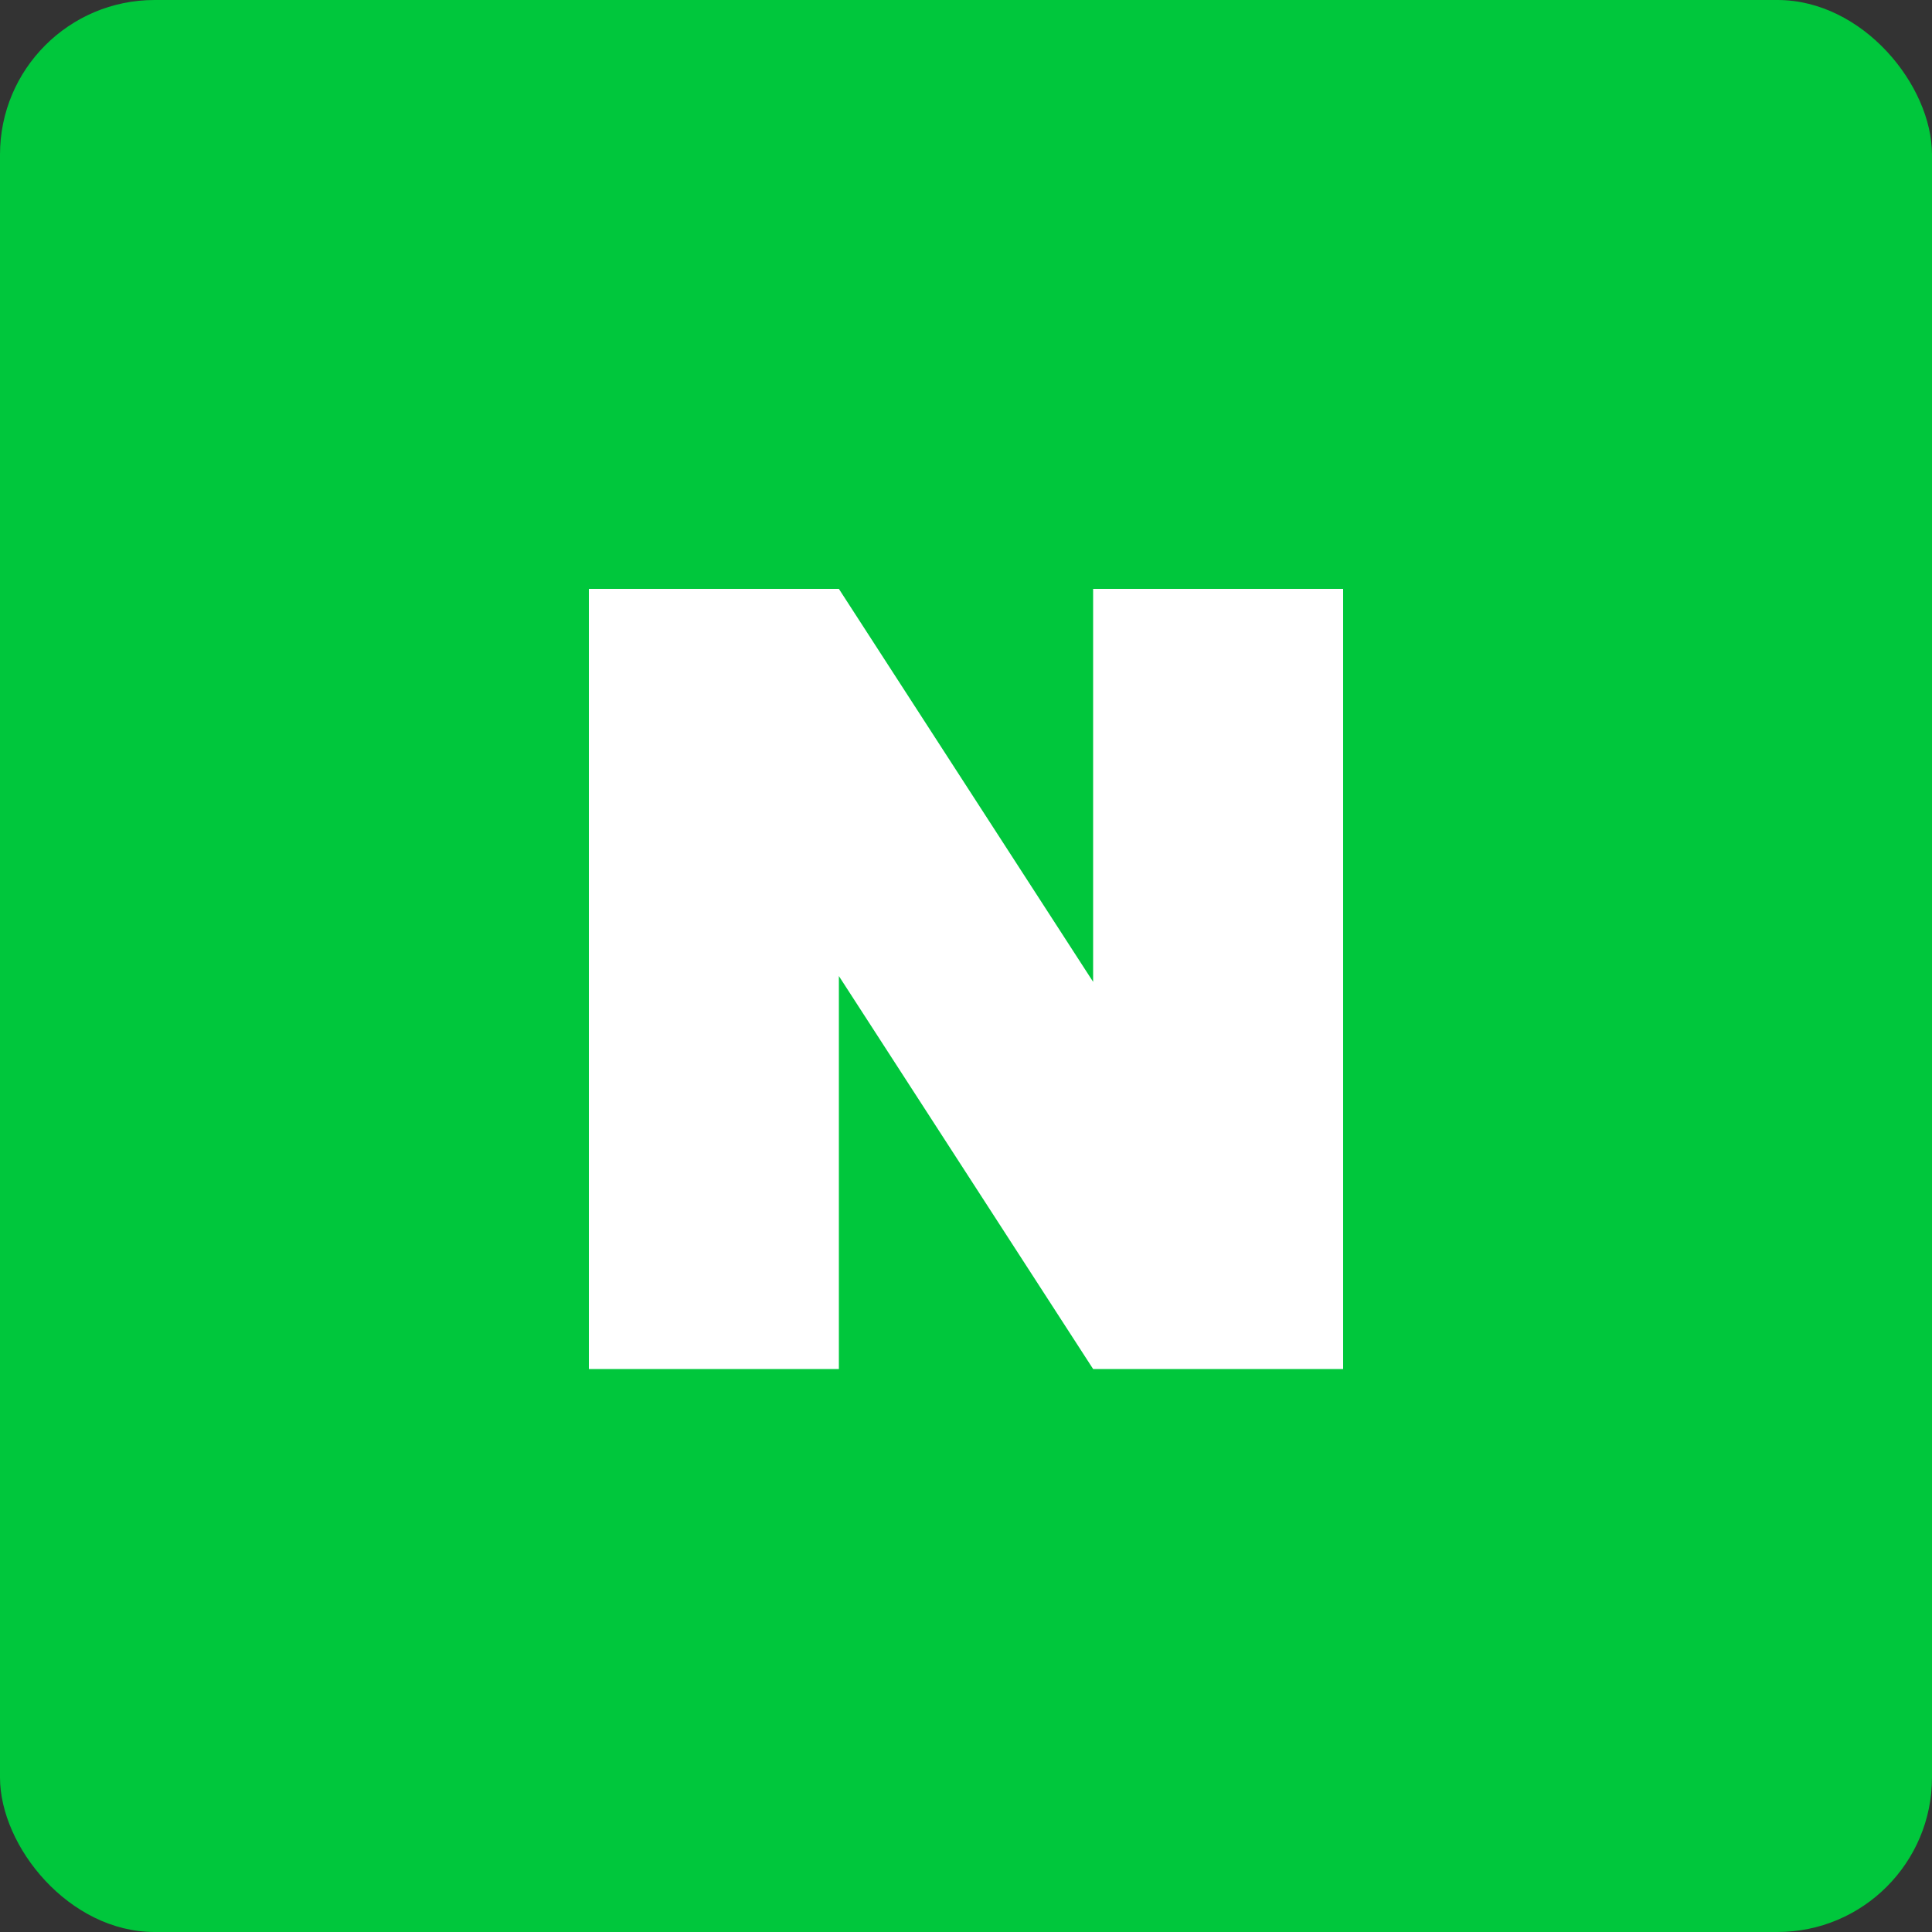
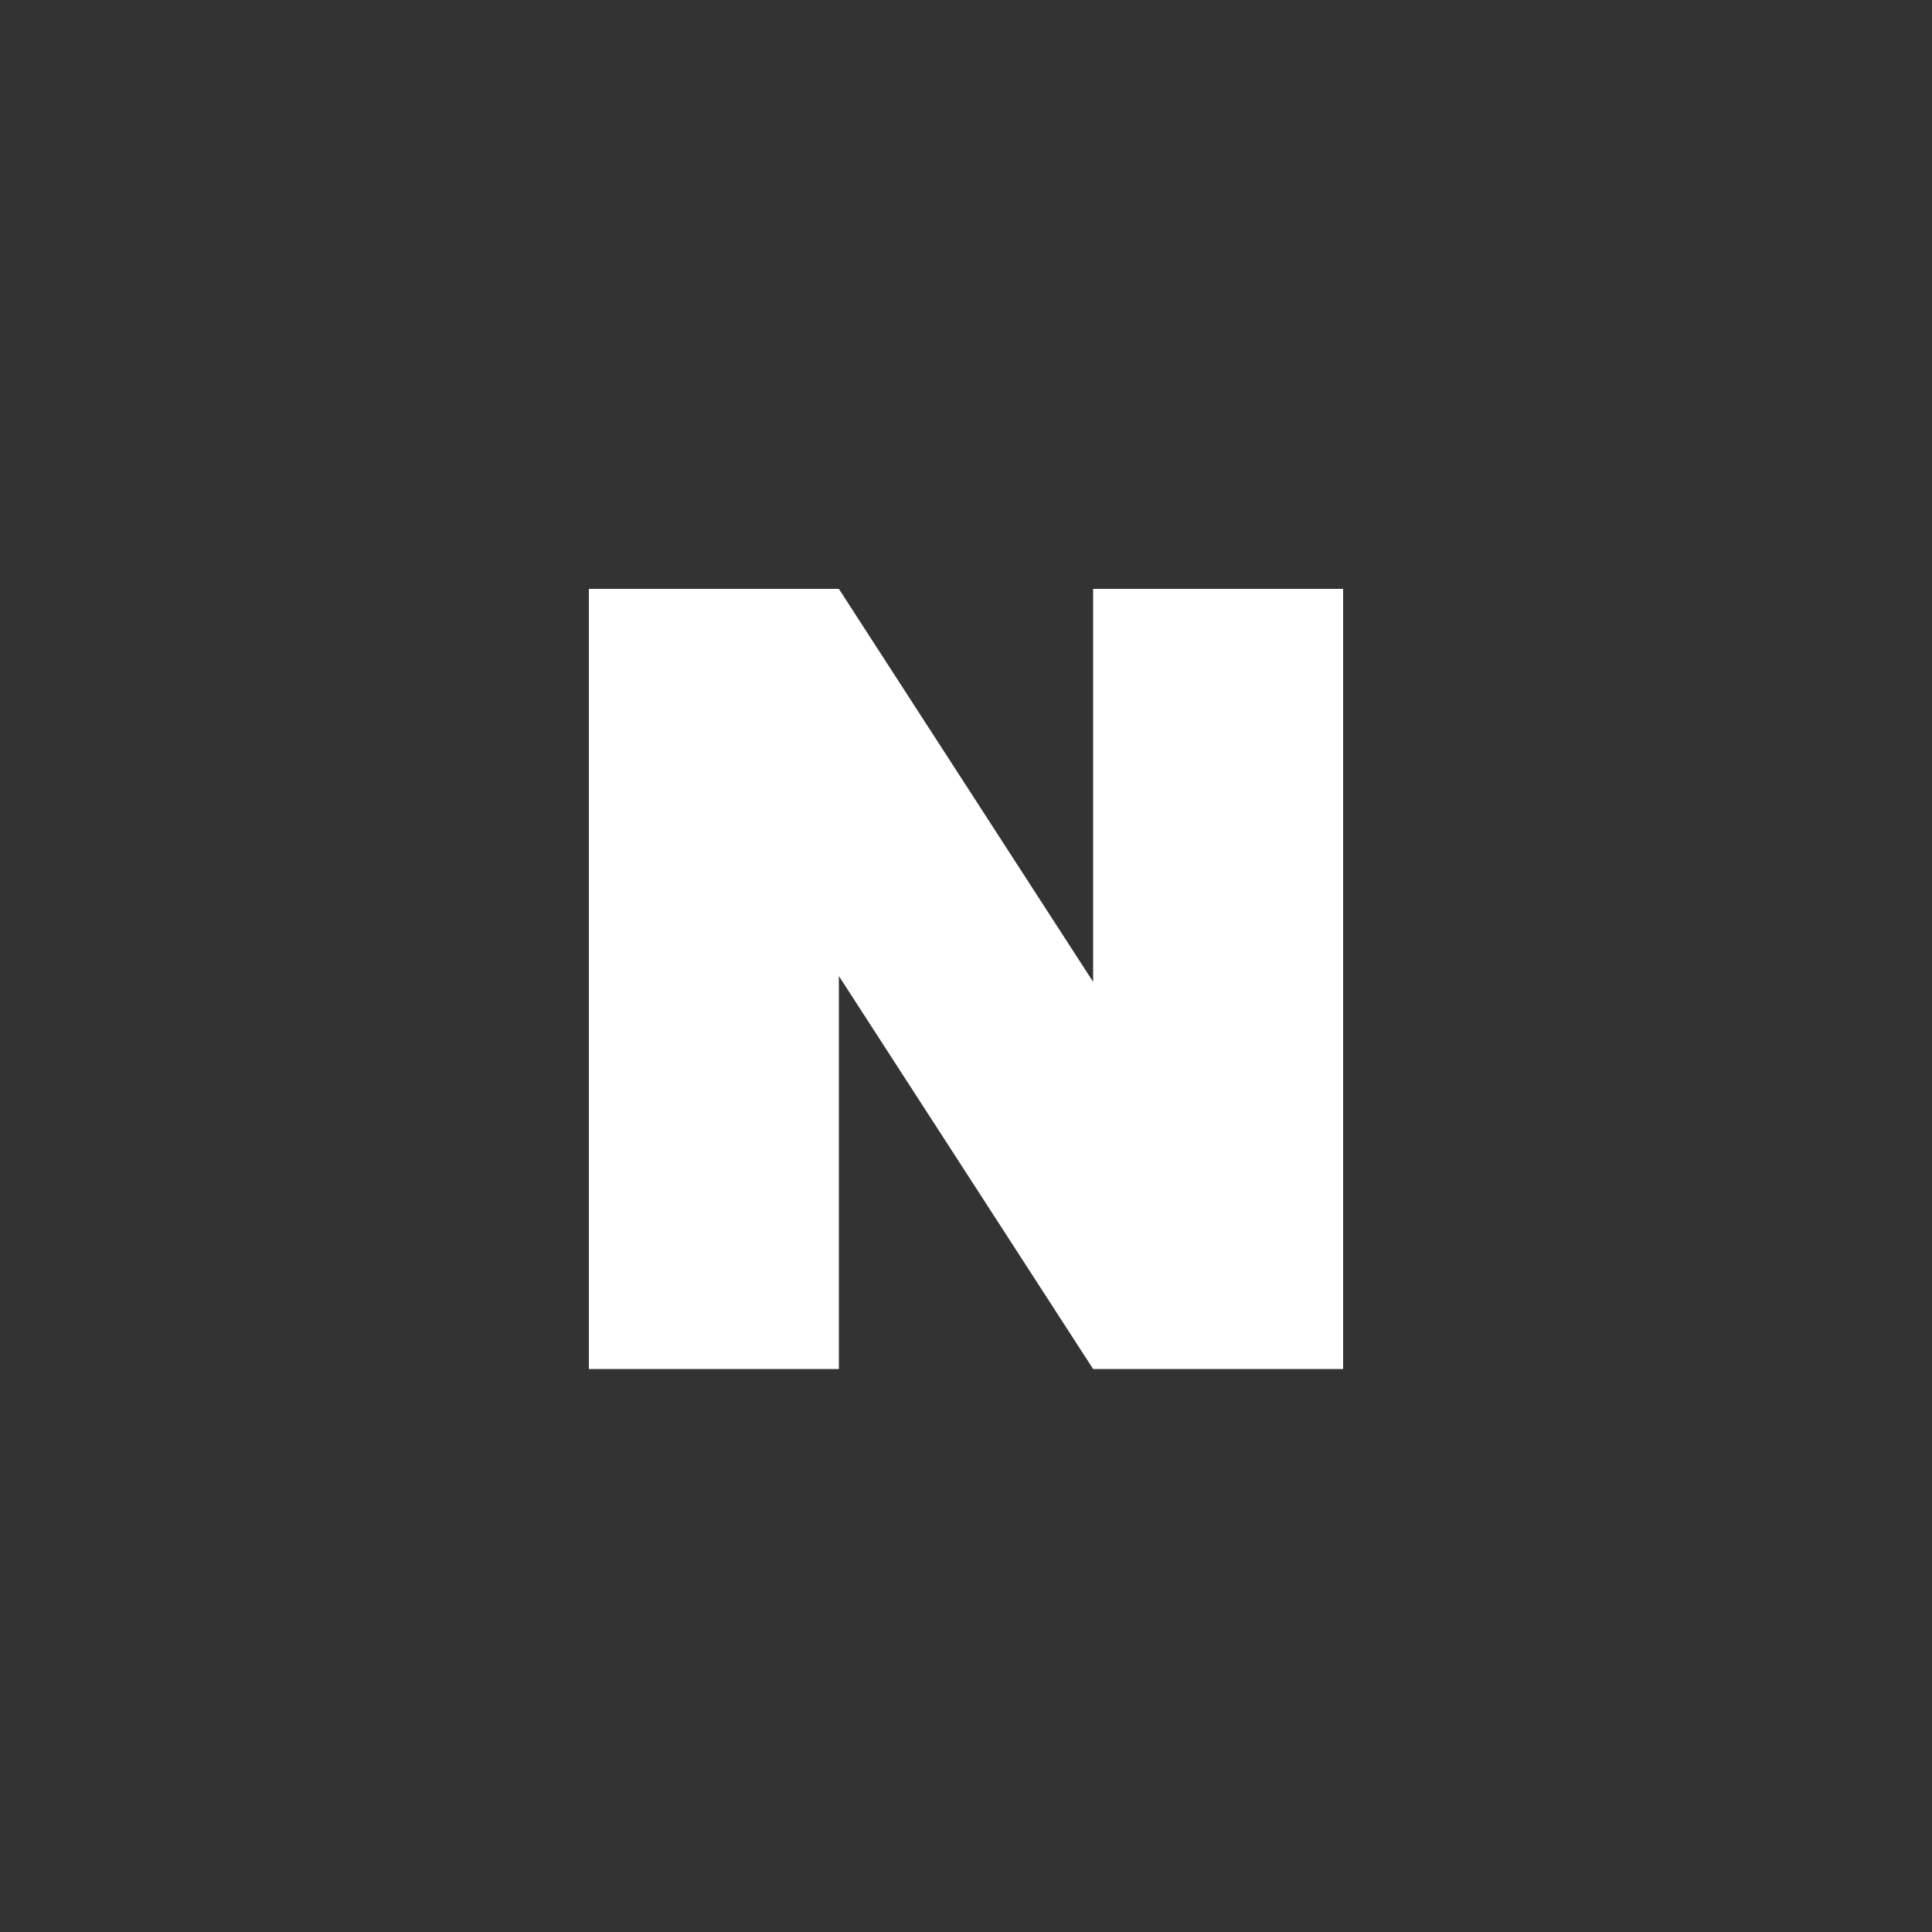
<svg xmlns="http://www.w3.org/2000/svg" viewBox="0 0 50 50">
  <rect x="0" y="0" width="50" height="50" fill="#333333" stroke="none" />
  <defs>
    <style>.cls-1{fill:#00c73c;isolation:isolate;}.cls-2{fill:#fff;}</style>
  </defs>
  <g id="레이어_2" data-name="레이어 2">
    <g id="레이어_1-2" data-name="레이어 1">
-       <rect class="cls-1" width="50" height="50" rx="4" />
      <polygon class="cls-2" points="28.29 15.24 28.29 25.41 21.71 15.24 15.24 15.24 15.24 35.43 21.71 35.43 21.71 25.26 28.29 35.43 34.76 35.43 34.76 15.24 28.29 15.24" />
    </g>
  </g>
</svg>